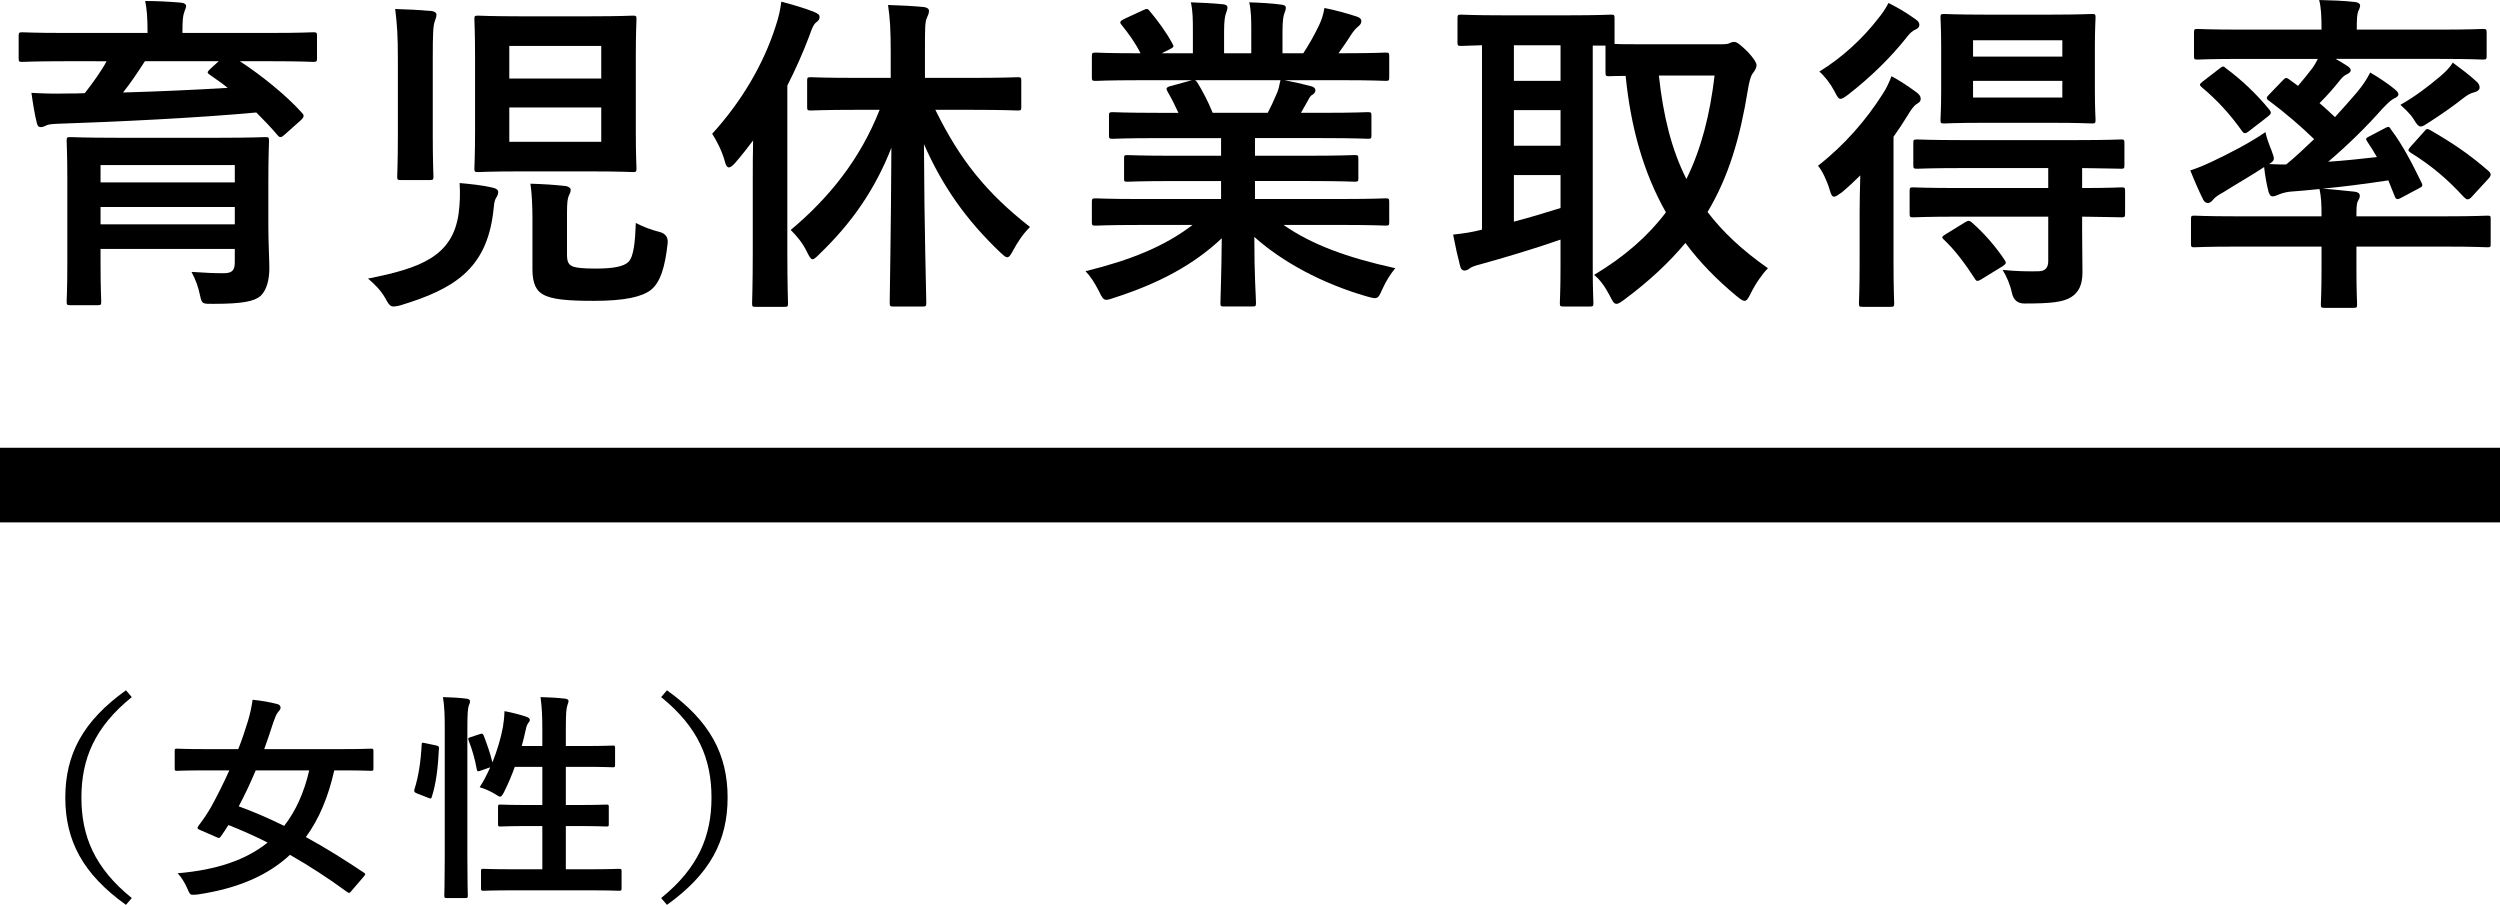
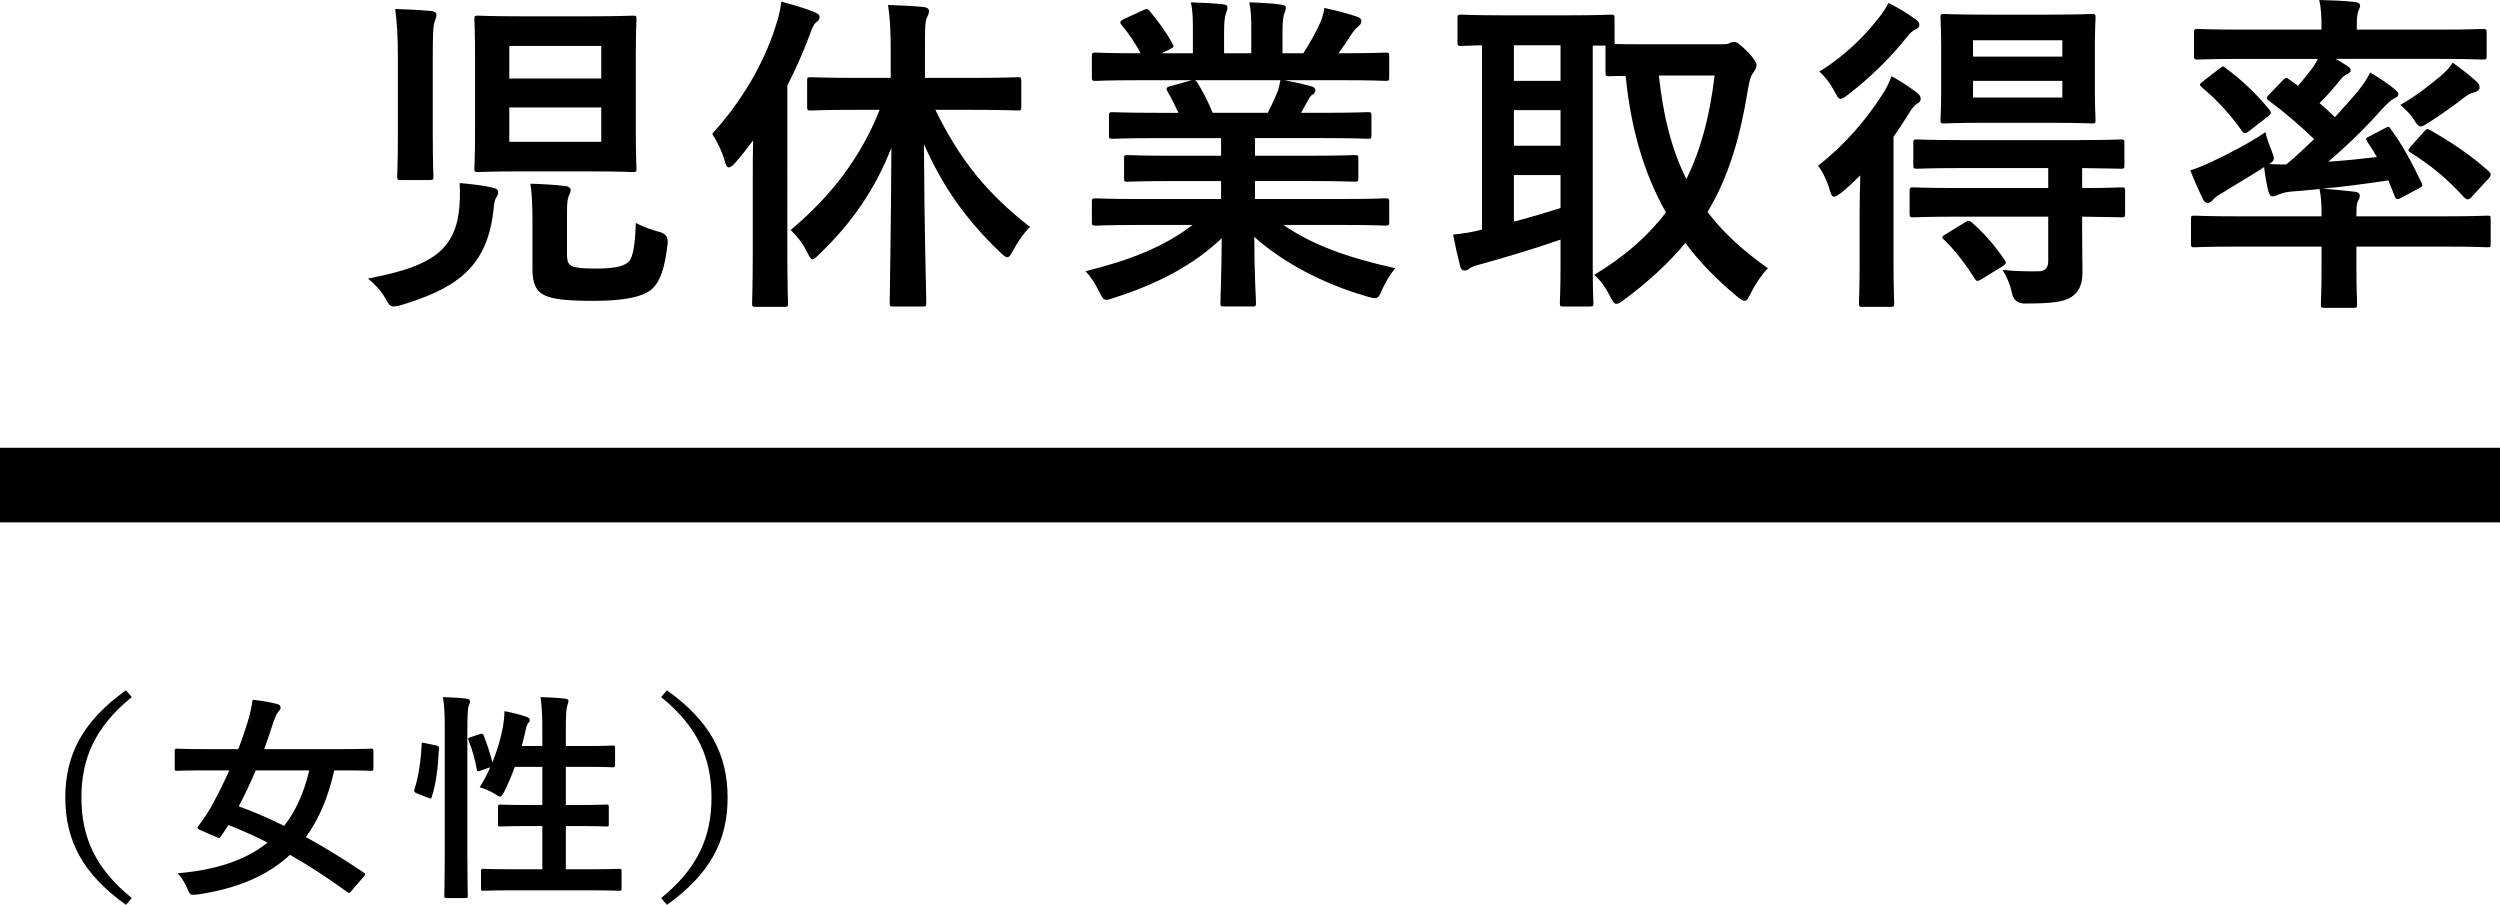
<svg xmlns="http://www.w3.org/2000/svg" id="b" viewBox="0 0 268 97">
  <g id="c">
    <g>
      <g>
-         <path d="M6.893,6.564c-3.202,0-4.281,.071-4.497,.071-.36,0-.396-.035-.396-.392V3.888c0-.392,.036-.428,.396-.428,.216,0,1.295,.072,4.497,.072H15.815v-.107c0-1.534-.072-2.461-.252-3.318,1.295,0,2.59,.072,3.85,.178,.36,.036,.54,.179,.54,.357,0,.214-.144,.428-.216,.713-.108,.286-.18,.749-.18,2.069v.107h9.498c3.202,0,4.281-.072,4.497-.072,.396,0,.431,.036,.431,.392v2.391c0,.357-.036,.392-.431,.392-.216,0-1.295-.071-4.497-.071h-3.346c2.303,1.498,5.001,3.674,6.656,5.53,.108,.106,.18,.214,.18,.321,0,.142-.072,.25-.287,.464l-1.763,1.57c-.324,.285-.468,.356-.719,.071-.719-.856-1.511-1.676-2.303-2.461-6.116,.571-14.93,.999-21.37,1.213-.719,.036-.971,.072-1.223,.214-.144,.072-.324,.143-.504,.143-.252,0-.36-.143-.432-.464-.216-.821-.432-2.177-.575-3.212,1.295,.072,2.482,.107,3.706,.072,.612,0,1.331,0,2.015-.036,.936-1.213,1.763-2.355,2.339-3.424H6.893ZM28.767,24.26c0,1.676,.108,3.639,.108,4.495,0,1.142-.252,2.319-.936,2.962-.647,.57-1.871,.856-5.073,.856-1.115,0-1.223,.036-1.403-.821-.216-1.07-.504-1.784-.936-2.604,1.547,.106,2.446,.142,3.418,.142,.935,0,1.223-.286,1.223-1.177v-1.428H10.779v1.606c0,2.605,.072,3.853,.072,4.031,0,.357-.036,.393-.396,.393h-2.914c-.36,0-.396-.036-.396-.393,0-.214,.072-1.356,.072-3.996v-9.097c0-2.676-.072-3.889-.072-4.103,0-.393,.036-.428,.396-.428,.252,0,1.475,.071,4.965,.071h11.009c3.454,0,4.713-.071,4.929-.071,.36,0,.395,.035,.395,.428,0,.214-.072,1.641-.072,4.389v4.745Zm-17.988-6.564v1.855h14.391v-1.855H10.779Zm14.391,6.35v-1.855H10.779v1.855h14.391ZM15.528,6.564c-.792,1.249-1.547,2.354-2.339,3.353,3.706-.106,7.735-.285,11.225-.499-.612-.499-1.259-.927-1.907-1.391-.324-.214-.324-.286,0-.607l.936-.856h-7.915Z" />
        <path d="M49.163,22.904c.144-1.071,.18-2.176,.108-3.282,1.223,.107,2.483,.25,3.418,.464,.504,.107,.719,.25,.719,.499,0,.286-.144,.499-.216,.607-.252,.428-.216,.785-.324,1.606-.755,6.101-4.281,8.205-9.893,9.918-.36,.106-.648,.142-.792,.142-.36,0-.54-.25-.899-.927-.504-.857-1.115-1.463-1.835-2.069,5.648-1.106,9.066-2.391,9.714-6.957Zm-6.512-16.553c0-2.533-.072-3.639-.288-5.387,1.331,.036,2.627,.106,3.886,.214,.36,.036,.54,.214,.54,.392,0,.25-.108,.465-.18,.714-.18,.464-.216,1.355-.216,3.96V14.52c0,2.819,.072,4.21,.072,4.389,0,.357-.036,.392-.431,.392h-3.058c-.36,0-.396-.035-.396-.392,0-.214,.072-1.57,.072-4.389V6.35ZM63.302,1.748c3.202,0,4.317-.072,4.533-.072,.36,0,.396,.036,.396,.392,0,.215-.072,1.392-.072,3.925V14.128c0,2.533,.072,3.71,.072,3.924,0,.357-.036,.393-.396,.393-.216,0-1.331-.072-4.533-.072h-7.519c-3.202,0-4.318,.072-4.533,.072-.36,0-.396-.036-.396-.393,0-.25,.072-1.391,.072-3.924V5.993c0-2.533-.072-3.71-.072-3.925,0-.356,.036-.392,.396-.392,.216,0,1.331,.072,4.533,.072h7.519Zm-8.706,6.671h9.858v-3.496h-9.858v3.496Zm9.858,3.104h-9.858v3.675h9.858v-3.675Zm-3.67,15.805c0,.821,.216,1.071,.648,1.249,.396,.142,1.116,.214,2.446,.214,1.835,0,2.986-.214,3.49-.713,.575-.571,.719-2.177,.792-4.175,.827,.429,1.691,.749,2.554,.964q.936,.25,.863,1.177c-.288,2.639-.792,4.245-1.835,5.066-.971,.713-2.77,1.141-6.08,1.141-2.77,0-4.497-.142-5.433-.678-.683-.356-1.151-1.106-1.151-2.675v-5.531c0-1.355-.072-2.711-.216-3.674,1.295,.036,2.518,.106,3.778,.25,.287,.036,.539,.214,.539,.392,0,.25-.108,.465-.216,.679-.108,.286-.18,.642-.18,1.784v4.531Z" />
        <path d="M80.698,19.016c0-1.142,0-2.569,.036-3.961-.612,.821-1.259,1.642-1.943,2.427-.287,.32-.504,.464-.648,.464-.18,0-.324-.178-.431-.607-.288-1.105-.899-2.283-1.367-2.997,3.058-3.354,5.504-7.385,6.836-11.63,.288-.857,.468-1.677,.575-2.533,1.187,.321,2.483,.678,3.526,1.105,.396,.179,.575,.286,.575,.535s-.108,.393-.395,.607c-.252,.214-.396,.535-.72,1.463-.684,1.82-1.475,3.568-2.339,5.28V27.078c0,3.496,.072,5.244,.072,5.422,0,.357-.036,.393-.396,.393h-3.094c-.324,0-.36-.036-.36-.393,0-.214,.072-1.926,.072-5.422v-8.063Zm11.153-7.243c-3.526,0-4.713,.072-4.929,.072-.36,0-.396-.036-.396-.393v-2.783c0-.356,.036-.392,.396-.392,.216,0,1.403,.072,4.929,.072h3.634v-2.783c0-2.283-.072-3.604-.288-5.031,1.331,.036,2.626,.107,3.813,.215,.36,.035,.576,.214,.576,.392,0,.321-.108,.499-.216,.749-.216,.428-.216,1.177-.216,3.604v2.854h5.001c3.49,0,4.713-.072,4.965-.072,.324,0,.36,.036,.36,.392v2.783c0,.357-.036,.393-.36,.393-.252,0-1.475-.072-4.965-.072h-3.886c2.663,5.423,5.504,8.919,10.146,12.559-.755,.749-1.295,1.569-1.799,2.497-.288,.535-.431,.749-.648,.749-.18,0-.36-.178-.719-.499-3.706-3.532-6.224-7.135-8.203-11.63,.036,9.026,.252,16.269,.252,16.982,0,.392-.036,.428-.396,.428h-3.13c-.36,0-.396-.036-.396-.428,0-.713,.143-7.92,.18-16.59-1.763,4.495-4.245,8.063-7.735,11.417-.324,.321-.54,.535-.72,.535-.18,0-.324-.25-.575-.749-.504-1.035-1.08-1.712-1.763-2.391,4.137-3.46,7.447-7.599,9.534-12.879h-2.446Z" />
        <path d="M122.012,24.116c-3.238,0-4.317,.072-4.533,.072-.396,0-.432-.036-.432-.392v-2.105c0-.392,.036-.428,.432-.428,.216,0,1.295,.071,4.533,.071h8.887v-1.926h-5.073c-3.489,0-4.749,.072-4.965,.072-.36,0-.36-.036-.36-.393v-2.034c0-.392,0-.428,.36-.428,.216,0,1.475,.072,4.965,.072h5.073v-1.891h-6.764c-3.454,0-4.605,.072-4.821,.072-.396,0-.431-.036-.431-.357v-2.104c0-.357,.036-.393,.431-.393,.216,0,1.367,.072,4.821,.072h2.194c-.395-.857-.755-1.57-1.151-2.247-.18-.321-.216-.464,.252-.607l2.339-.642h-5.756c-3.238,0-4.317,.071-4.533,.071-.396,0-.432-.035-.432-.392v-2.212c0-.393,.036-.429,.432-.429,.216,0,1.295,.072,4.533,.072h.252c-.575-1.141-1.223-2.034-2.051-3.068-.216-.25-.144-.392,.288-.606l2.087-.964c.36-.178,.468-.142,.683,.143,.864,1.035,1.763,2.247,2.41,3.46,.18,.321,.18,.357-.287,.607l-.864,.428h3.346V3.353c0-1.249,0-2.104-.216-3.103,1.115,.035,2.518,.106,3.49,.214,.287,.036,.431,.142,.431,.32,0,.215-.072,.393-.144,.607-.108,.25-.216,.785-.216,1.962v2.355h2.914V3.389c0-1.284,0-2.14-.216-3.139,1.08,.035,2.483,.106,3.454,.25,.324,.035,.468,.142,.468,.32,0,.179-.072,.393-.143,.571-.108,.25-.216,.785-.216,1.962v2.355h2.231c.648-.999,1.151-1.89,1.655-2.925,.252-.535,.468-1.071,.612-1.927,1.259,.25,2.518,.607,3.49,.928,.324,.106,.468,.285,.468,.464,0,.286-.144,.428-.36,.606-.252,.214-.432,.429-.612,.679-.468,.749-.972,1.463-1.475,2.176h.504c3.238,0,4.318-.072,4.533-.072,.36,0,.396,.036,.396,.429v2.212c0,.357-.036,.392-.396,.392-.216,0-1.295-.071-4.533-.071h-6.296c.935,.178,1.763,.356,2.842,.642,.288,.072,.468,.214,.468,.428,0,.25-.18,.429-.396,.535-.18,.107-.36,.499-.504,.749l-.648,1.142h2.338c3.454,0,4.605-.072,4.821-.072,.36,0,.396,.036,.396,.393v2.104c0,.321-.036,.357-.396,.357-.216,0-1.367-.072-4.821-.072h-7.267v1.891h5.721c3.526,0,4.749-.072,4.965-.072,.36,0,.396,.036,.396,.428v2.034c0,.357-.036,.393-.396,.393-.216,0-1.439-.072-4.965-.072h-5.721v1.926h9.462c3.238,0,4.318-.071,4.533-.071,.36,0,.396,.036,.396,.428v2.105c0,.356-.036,.392-.396,.392-.216,0-1.295-.072-4.533-.072h-6.404c3.022,2.105,6.8,3.497,11.981,4.638-.468,.571-.972,1.32-1.403,2.283-.288,.679-.432,.928-.792,.928-.18,0-.432-.072-.828-.179-4.857-1.391-9.138-3.746-12.088-6.386,0,4.246,.18,6.458,.18,7.065,0,.356-.036,.392-.395,.392h-3.058c-.324,0-.36-.036-.36-.392,0-.607,.108-2.676,.144-6.922-3.022,2.854-6.764,4.852-11.549,6.386-.395,.142-.648,.214-.827,.214-.324,0-.468-.25-.792-.927-.468-.928-.971-1.677-1.439-2.141,4.785-1.177,8.455-2.64,11.477-4.96h-5.829Zm13.887-12.022c.324-.607,.612-1.213,.971-2.069,.18-.392,.252-.749,.396-1.427h-9.174c.108,.036,.18,.142,.287,.286,.54,.891,1.116,1.962,1.619,3.211h5.9Z" />
        <path d="M184.523,4.745c.468,0,.719-.036,.863-.107,.18-.106,.36-.142,.54-.142,.252,0,.612,.25,1.511,1.141,.54,.607,.864,1.071,.864,1.356s-.18,.571-.396,.857c-.252,.32-.396,.963-.54,1.819-.828,5.102-2.051,9.276-4.317,13.058,1.655,2.176,3.777,4.139,6.476,6.029-.576,.571-1.331,1.642-1.871,2.747-.252,.499-.396,.749-.648,.749-.18,0-.432-.178-.828-.499-2.159-1.784-3.994-3.674-5.504-5.708-1.727,2.069-3.885,4.103-6.584,6.101-.396,.286-.612,.428-.792,.428-.288,0-.432-.286-.72-.856-.468-.892-1.007-1.713-1.691-2.248,3.274-1.962,5.792-4.174,7.699-6.707-2.446-4.317-3.777-9.205-4.317-14.628-1.115,0-1.619,.036-1.763,.036-.36,0-.396-.036-.396-.428v-2.854h-1.367V28.683c0,2.427,.072,3.568,.072,3.783,0,.356-.036,.392-.396,.392h-2.806c-.36,0-.396-.036-.396-.392,0-.25,.072-1.356,.072-3.783v-2.997c-2.627,.928-6.224,1.998-8.562,2.64-.72,.178-1.007,.321-1.151,.428-.18,.143-.36,.25-.576,.25s-.396-.142-.468-.464c-.252-.963-.54-2.247-.755-3.39,1.259-.142,1.978-.25,3.094-.534V4.851c-1.439,.036-2.087,.072-2.231,.072-.36,0-.396-.036-.396-.392V1.998c0-.393,.036-.429,.396-.429,.216,0,1.295,.072,4.425,.072h7.159c3.166,0,4.245-.072,4.462-.072,.36,0,.395,.036,.395,.429v2.711c.576,.036,1.655,.036,3.67,.036h7.771Zm-17.233,3.924v-3.817h-5.001v3.817h5.001Zm0,6.957v-3.817h-5.001v3.817h5.001Zm0,3.14h-5.001v4.994c1.655-.428,3.418-.963,5.001-1.463v-3.532Zm10.541-10.667c.468,4.352,1.367,7.955,2.95,11.095,1.583-3.211,2.519-6.85,3.022-11.095h-5.973Z" />
        <path d="M199.351,22.726c0-1.106,.036-2.605,.072-3.925-.648,.643-1.295,1.25-1.978,1.82-.396,.286-.648,.464-.828,.464-.216,0-.324-.214-.468-.713-.288-.999-.828-2.104-1.259-2.604,2.842-2.213,5.18-4.924,6.944-7.707,.36-.535,.683-1.213,.935-1.891,.936,.499,1.835,1.106,2.662,1.713,.324,.25,.468,.428,.468,.713,0,.25-.108,.356-.396,.535-.324,.178-.648,.642-1.007,1.249-.468,.749-.972,1.534-1.511,2.283v13.414c0,2.889,.072,4.245,.072,4.423,0,.357-.036,.393-.396,.393h-2.986c-.36,0-.395-.036-.395-.393,0-.214,.072-1.534,.072-4.423v-5.352Zm5.9-20.728c.324,.214,.504,.392,.504,.678,0,.214-.144,.357-.36,.464-.36,.143-.684,.428-1.08,.963-1.619,2.034-3.777,4.175-6.224,6.065-.396,.286-.612,.429-.792,.429-.216,0-.36-.25-.648-.821-.432-.821-1.043-1.606-1.619-2.105,2.41-1.463,4.677-3.568,6.296-5.672,.504-.607,.864-1.178,1.116-1.677,1.007,.499,1.907,1.035,2.806,1.677Zm4.785,21.227c-3.526,0-4.713,.072-4.929,.072-.36,0-.396-.036-.396-.429v-2.39c0-.357,.036-.393,.396-.393,.216,0,1.403,.072,4.929,.072h9.534v-2.14h-9.138c-3.489,0-4.677,.071-4.893,.071-.396,0-.432-.036-.432-.392v-2.355c0-.357,.036-.392,.432-.392,.216,0,1.403,.071,4.893,.071h12.016c3.49,0,4.713-.071,4.929-.071,.324,0,.36,.035,.36,.392v2.355c0,.356-.036,.392-.36,.392-.216,0-1.331-.036-4.173-.071v2.14c2.914,0,4.029-.072,4.209-.072,.36,0,.396,.036,.396,.393v2.39c0,.393-.036,.429-.396,.429-.18,0-1.295-.036-4.209-.072v1.642c0,1.748,.036,2.889,.036,4.317,0,1.391-.431,2.176-1.223,2.675-.863,.535-2.159,.678-5.001,.678q-1.08,0-1.331-1.105c-.216-.999-.575-1.784-1.007-2.498,1.295,.143,2.914,.179,3.886,.143,.575,0,1.007-.286,1.007-1.071v-4.781h-9.534ZM219.822,1.569c3.13,0,4.173-.071,4.425-.071,.36,0,.396,.035,.396,.392,0,.214-.072,1.142-.072,3.176v4.601c0,2.069,.072,2.962,.072,3.176,0,.357-.036,.392-.396,.392-.252,0-1.295-.071-4.425-.071h-6.98c-3.13,0-4.209,.071-4.425,.071-.36,0-.396-.035-.396-.392,0-.214,.072-1.106,.072-3.176V5.066c0-2.034-.072-2.926-.072-3.176,0-.357,.036-.392,.396-.392,.216,0,1.295,.071,4.425,.071h6.98Zm-9.174,22.263c.36-.215,.468-.215,.755,.035,1.295,1.142,2.518,2.533,3.489,3.997,.216,.32,.18,.392-.216,.678l-2.266,1.392c-.216,.142-.36,.178-.432,.178-.108,0-.18-.072-.287-.25-.936-1.463-2.123-3.068-3.274-4.139-.324-.286-.252-.356,.144-.606l2.087-1.284Zm.863-17.767h9.57v-1.748h-9.57v1.748Zm9.57,2.604h-9.57v1.784h9.57v-1.784Z" />
        <path d="M240.197,6.315c-3.274,0-4.353,.071-4.605,.071-.36,0-.396-.035-.396-.392V3.532c0-.393,.036-.429,.396-.429,.252,0,1.331,.072,4.605,.072h8.67c0-1.427-.036-2.319-.252-3.175,1.331,.035,2.554,.071,3.85,.214,.324,.036,.54,.178,.54,.392,0,.178-.108,.393-.216,.643-.108,.32-.144,.749-.144,1.926h8.923c3.274,0,4.353-.072,4.569-.072,.396,0,.432,.036,.432,.429v2.461c0,.357-.036,.392-.432,.392-.216,0-1.295-.071-4.569-.071h-11.189c.432,.25,.828,.464,1.187,.713,.324,.214,.432,.321,.432,.535,0,.142-.18,.286-.396,.392-.252,.107-.468,.286-.756,.643-.647,.82-1.367,1.641-2.194,2.461,.612,.499,1.151,1.035,1.655,1.498,.863-.927,1.655-1.855,2.374-2.675,.612-.749,1.007-1.32,1.403-2.105,.828,.464,2.087,1.32,2.627,1.784,.324,.286,.396,.392,.396,.571,0,.178-.216,.32-.468,.428-.324,.178-.575,.392-1.259,1.106-1.691,1.926-3.742,3.924-5.792,5.672,1.619-.106,3.346-.286,5.217-.499-.324-.571-.684-1.141-1.043-1.676-.18-.286-.18-.357,.287-.571l1.691-.891c.36-.179,.396-.107,.576,.178,1.259,1.676,2.303,3.71,3.274,5.708,.144,.321,.144,.393-.288,.607l-1.942,1.035c-.396,.214-.54,.142-.684-.286l-.648-1.606c-2.59,.393-4.857,.679-7.052,.892,1.187,.072,2.303,.214,3.454,.321,.324,.035,.54,.178,.54,.428s-.072,.321-.216,.606c-.144,.321-.144,.785-.144,1.606h9.534c3.202,0,4.281-.072,4.497-.072,.36,0,.36,.036,.36,.393v2.605c0,.356,0,.392-.36,.392-.216,0-1.295-.072-4.497-.072h-9.534v2.391c0,2.426,.072,3.568,.072,3.782,0,.357-.036,.392-.396,.392h-3.094c-.36,0-.395-.035-.395-.392,0-.214,.072-1.356,.072-3.782v-2.391h-9.138c-3.202,0-4.281,.072-4.497,.072-.324,0-.36-.036-.36-.392v-2.605c0-.357,.036-.393,.36-.393,.216,0,1.295,.072,4.497,.072h9.138c0-1.356-.036-2.034-.216-2.925-1.08,.106-2.123,.214-3.202,.286-.612,.071-1.043,.25-1.295,.356-.18,.072-.324,.143-.54,.143s-.324-.179-.432-.499c-.216-.857-.36-1.677-.468-2.64-1.403,.927-2.806,1.712-4.389,2.711-.468,.25-.899,.535-1.079,.785-.144,.178-.36,.357-.54,.357s-.36-.072-.504-.321c-.468-.927-1.007-2.176-1.403-3.175,.899-.286,1.691-.643,2.374-.964,1.727-.82,3.85-1.89,5.685-3.139,.108,.57,.36,1.249,.648,1.962,.144,.428,.252,.678,.252,.857,0,.25-.144,.356-.504,.606,.612,0,1.187,.072,1.835,.036,1.043-.857,2.015-1.784,2.986-2.711-1.403-1.356-3.094-2.819-4.821-4.103-.18-.107-.252-.214-.252-.286,0-.107,.036-.178,.18-.321l1.475-1.534c.324-.356,.432-.392,.719-.178l.972,.713c.539-.642,1.079-1.284,1.583-1.962,.18-.25,.36-.571,.54-.927h-8.275Zm-2.267,1.035c.36-.286,.432-.286,.684-.036,1.691,1.249,3.274,2.747,4.677,4.459,.216,.286,.216,.428-.216,.749l-1.978,1.534c-.36,.286-.54,.286-.72,.036-1.367-1.926-2.734-3.39-4.353-4.745-.287-.25-.252-.321,.108-.607l1.798-1.391Zm27.595,1.427c.252,.25,.288,.428,.288,.642,0,.179-.216,.393-.54,.465-.468,.106-.792,.32-1.259,.678-1.043,.821-2.303,1.712-3.598,2.533-.432,.286-.684,.464-.899,.464-.252,0-.432-.214-.755-.749-.396-.642-.972-1.141-1.439-1.57,1.619-.927,2.878-1.89,4.245-3.032,.396-.356,.971-.821,1.367-1.498,1.007,.749,1.691,1.249,2.59,2.069Zm-5.648,5.316c.252-.321,.324-.321,.648-.142,2.41,1.391,4.173,2.568,6.296,4.423,.108,.143,.18,.214,.18,.321,0,.106-.036,.214-.18,.392l-1.835,1.998c-.18,.215-.324,.286-.468,.286-.108,0-.216-.071-.396-.25-1.763-1.926-3.454-3.353-5.685-4.745-.144-.107-.252-.178-.252-.286,0-.106,.108-.214,.252-.392l1.439-1.606Z" />
      </g>
      <rect y="48" width="268" height="8" />
      <g>
        <path d="M14.126,74.729c-3.983,3.223-5.398,6.633-5.398,10.772,0,4.138,1.415,7.548,5.398,10.77l-.624,.729c-4.606-3.292-6.502-6.867-6.502-11.499,0-4.633,1.896-8.208,6.502-11.501l.624,.729Z" />
        <path d="M37.707,95.471c-.216,.283-.288,.306-.504,.142-1.967-1.435-4.007-2.775-6.117-3.975-2.399,2.234-5.638,3.622-9.933,4.257-.24,.024-.408,.024-.528,.024-.239,0-.336-.165-.527-.635-.288-.682-.696-1.294-1.056-1.67,4.198-.353,7.341-1.434,9.645-3.292-1.392-.706-2.783-1.317-4.198-1.881-.24,.376-.528,.823-.793,1.199-.168,.235-.216,.235-.504,.095l-1.727-.753c-.312-.118-.36-.211-.192-.447,.576-.752,1.032-1.458,1.368-2.046,.648-1.177,1.32-2.516,1.943-3.904h-2.592c-2.135,0-2.854,.047-2.999,.047-.24,0-.264-.024-.264-.259v-1.833c0-.259,.023-.283,.264-.283,.144,0,.864,.048,2.999,.048h3.551c.408-1.035,.744-2.047,1.032-2.987,.24-.8,.408-1.575,.504-2.304,.936,.094,1.871,.258,2.591,.446,.312,.071,.408,.212,.408,.4,0,.165-.096,.282-.264,.471-.192,.235-.312,.541-.504,1.081-.312,.987-.648,1.952-.984,2.893h8.421c2.135,0,2.855-.048,2.999-.048,.265,0,.288,.024,.288,.283v1.833c0,.235-.023,.259-.288,.259-.143,0-.864-.047-2.999-.047h-.912c-.648,2.869-1.631,5.22-3.046,7.149,2.039,1.104,4.102,2.398,6.213,3.809,.217,.141,.192,.188-.023,.447l-1.272,1.481Zm-10.292-12.886c-.576,1.363-1.175,2.633-1.823,3.856,1.631,.588,3.239,1.294,4.87,2.094,1.248-1.6,2.136-3.575,2.687-5.949h-5.734Z" />
        <path d="M46.717,79.904c.312,.071,.36,.117,.336,.376-.096,1.928-.288,3.692-.767,5.151-.072,.235-.12,.188-.385,.094l-1.199-.471c-.312-.117-.336-.235-.265-.47,.408-1.27,.672-2.892,.768-4.774,0-.235,.048-.212,.384-.142l1.127,.235Zm.96-1.623c0-1.67-.023-2.423-.191-3.552,.912,.024,1.727,.071,2.518,.165,.24,.024,.385,.142,.385,.259,0,.165-.049,.282-.12,.447-.12,.306-.168,.894-.168,2.61v13.663c0,2.658,.048,3.998,.048,4.115,0,.259-.024,.282-.265,.282h-1.991c-.239,0-.264-.023-.264-.282,0-.118,.048-1.457,.048-4.092v-13.616Zm3.742,.423c.265-.094,.337-.071,.432,.142,.336,.894,.719,1.928,.935,2.892,.505-1.27,.912-2.611,1.128-3.81,.071-.423,.143-.987,.168-1.693,.792,.141,1.823,.423,2.303,.587,.312,.118,.408,.211,.408,.329,0,.165-.048,.212-.143,.329-.144,.188-.24,.447-.288,.729-.12,.565-.265,1.152-.432,1.764h2.207v-1.694c0-1.67-.048-2.399-.191-3.552,.912,.024,1.799,.071,2.615,.165,.24,.024,.384,.119,.384,.235,0,.165-.072,.306-.12,.471-.12,.352-.168,.894-.168,2.61v1.764h2.016c2.135,0,2.854-.048,2.999-.048,.24,0,.264,.024,.264,.258v1.811c0,.235-.023,.259-.264,.259-.144,0-.864-.048-2.999-.048h-2.016v4.092h1.295c2.159,0,2.903-.047,3.047-.047,.239,0,.264,.023,.264,.258v1.835c0,.234-.024,.258-.264,.258-.144,0-.888-.048-3.047-.048h-1.295v4.633h2.423c2.351,0,3.143-.047,3.288-.047,.239,0,.264,.024,.264,.259v1.81c0,.258-.024,.282-.264,.282-.144,0-.936-.047-3.288-.047h-7.965c-2.35,0-3.167,.047-3.287,.047-.239,0-.264-.024-.264-.282v-1.81c0-.235,.024-.259,.264-.259,.12,0,.936,.047,3.287,.047h3.023v-4.633h-1.439c-2.159,0-2.88,.048-3.047,.048-.24,0-.264-.024-.264-.258v-1.835c0-.235,.023-.258,.264-.258,.168,0,.888,.047,3.047,.047h1.439v-4.092h-2.951c-.336,.942-.744,1.881-1.152,2.705-.191,.353-.287,.494-.431,.494-.096,0-.24-.095-.456-.235-.552-.353-1.223-.634-1.728-.776,.408-.635,.793-1.364,1.128-2.139l-1.008,.352c-.311,.118-.384,.118-.431-.142-.192-1.081-.504-2.162-.864-3.056-.096-.259-.072-.306,.24-.4l.935-.306Z" />
        <path d="M71.498,74c4.606,3.293,6.502,6.868,6.502,11.501,0,4.632-1.896,8.207-6.502,11.499l-.624-.729c3.983-3.222,5.398-6.632,5.398-10.77,0-4.139-1.415-7.549-5.398-10.772l.624-.729Z" />
      </g>
    </g>
  </g>
</svg>